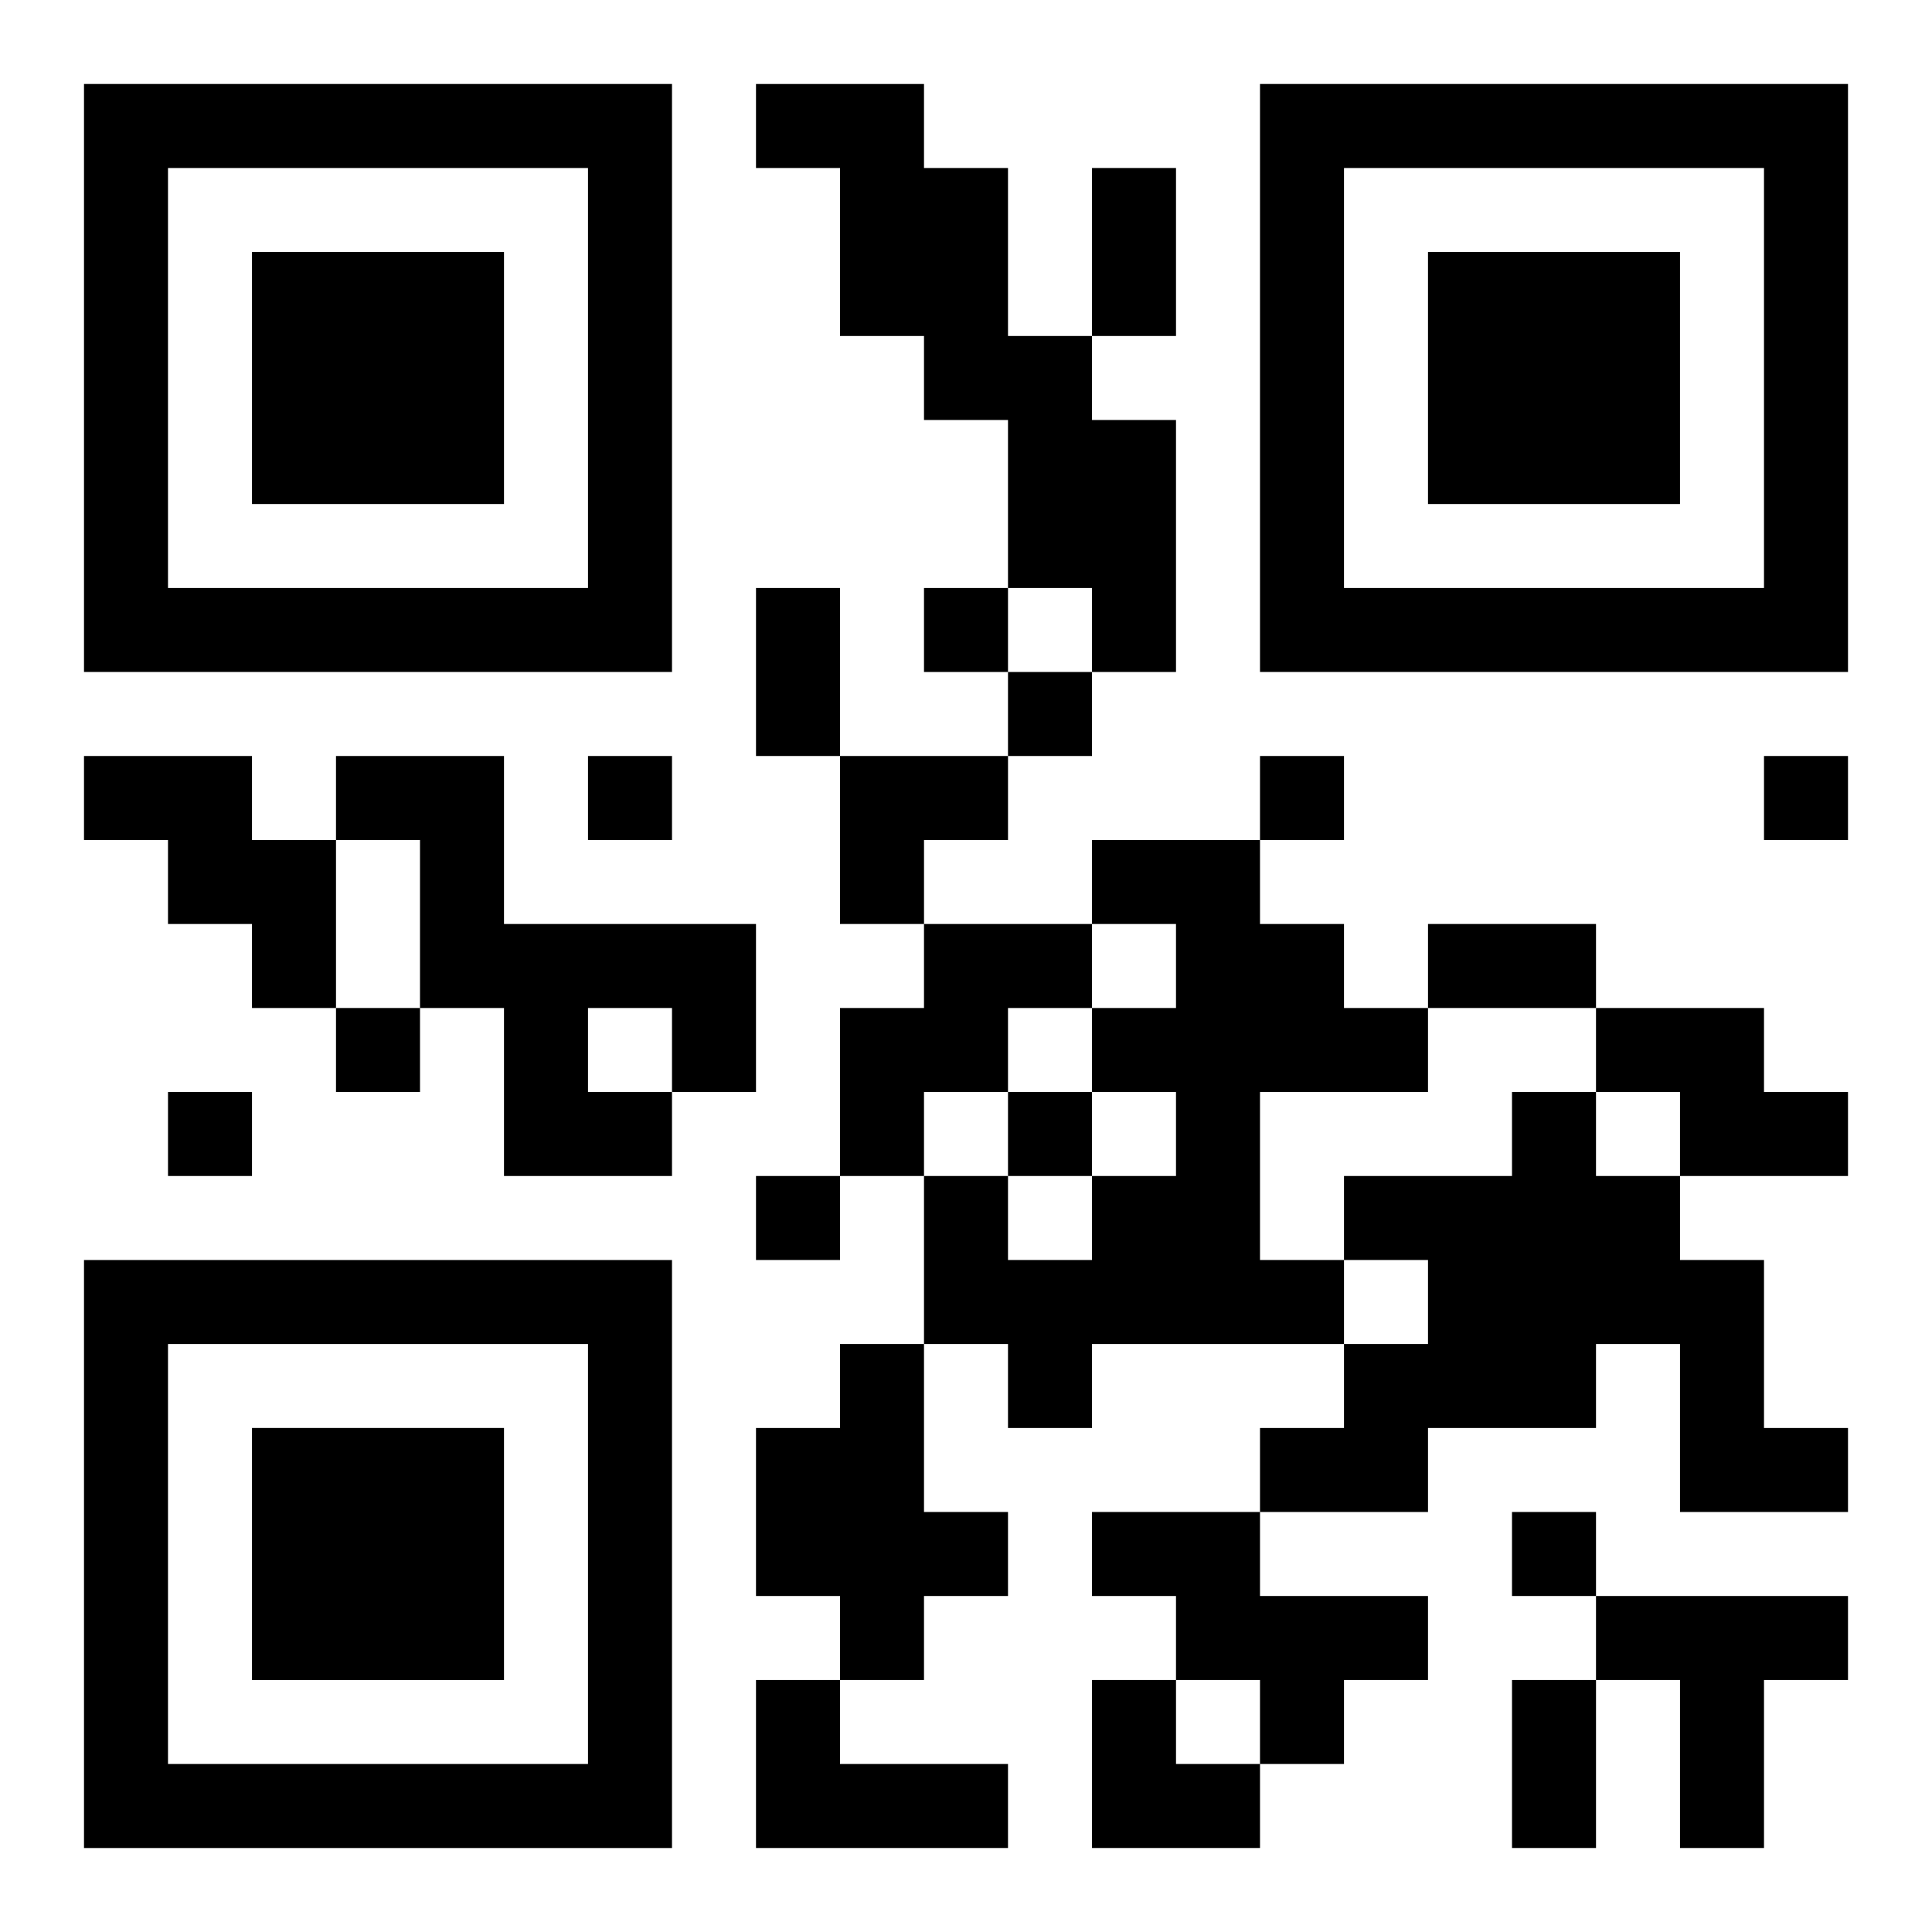
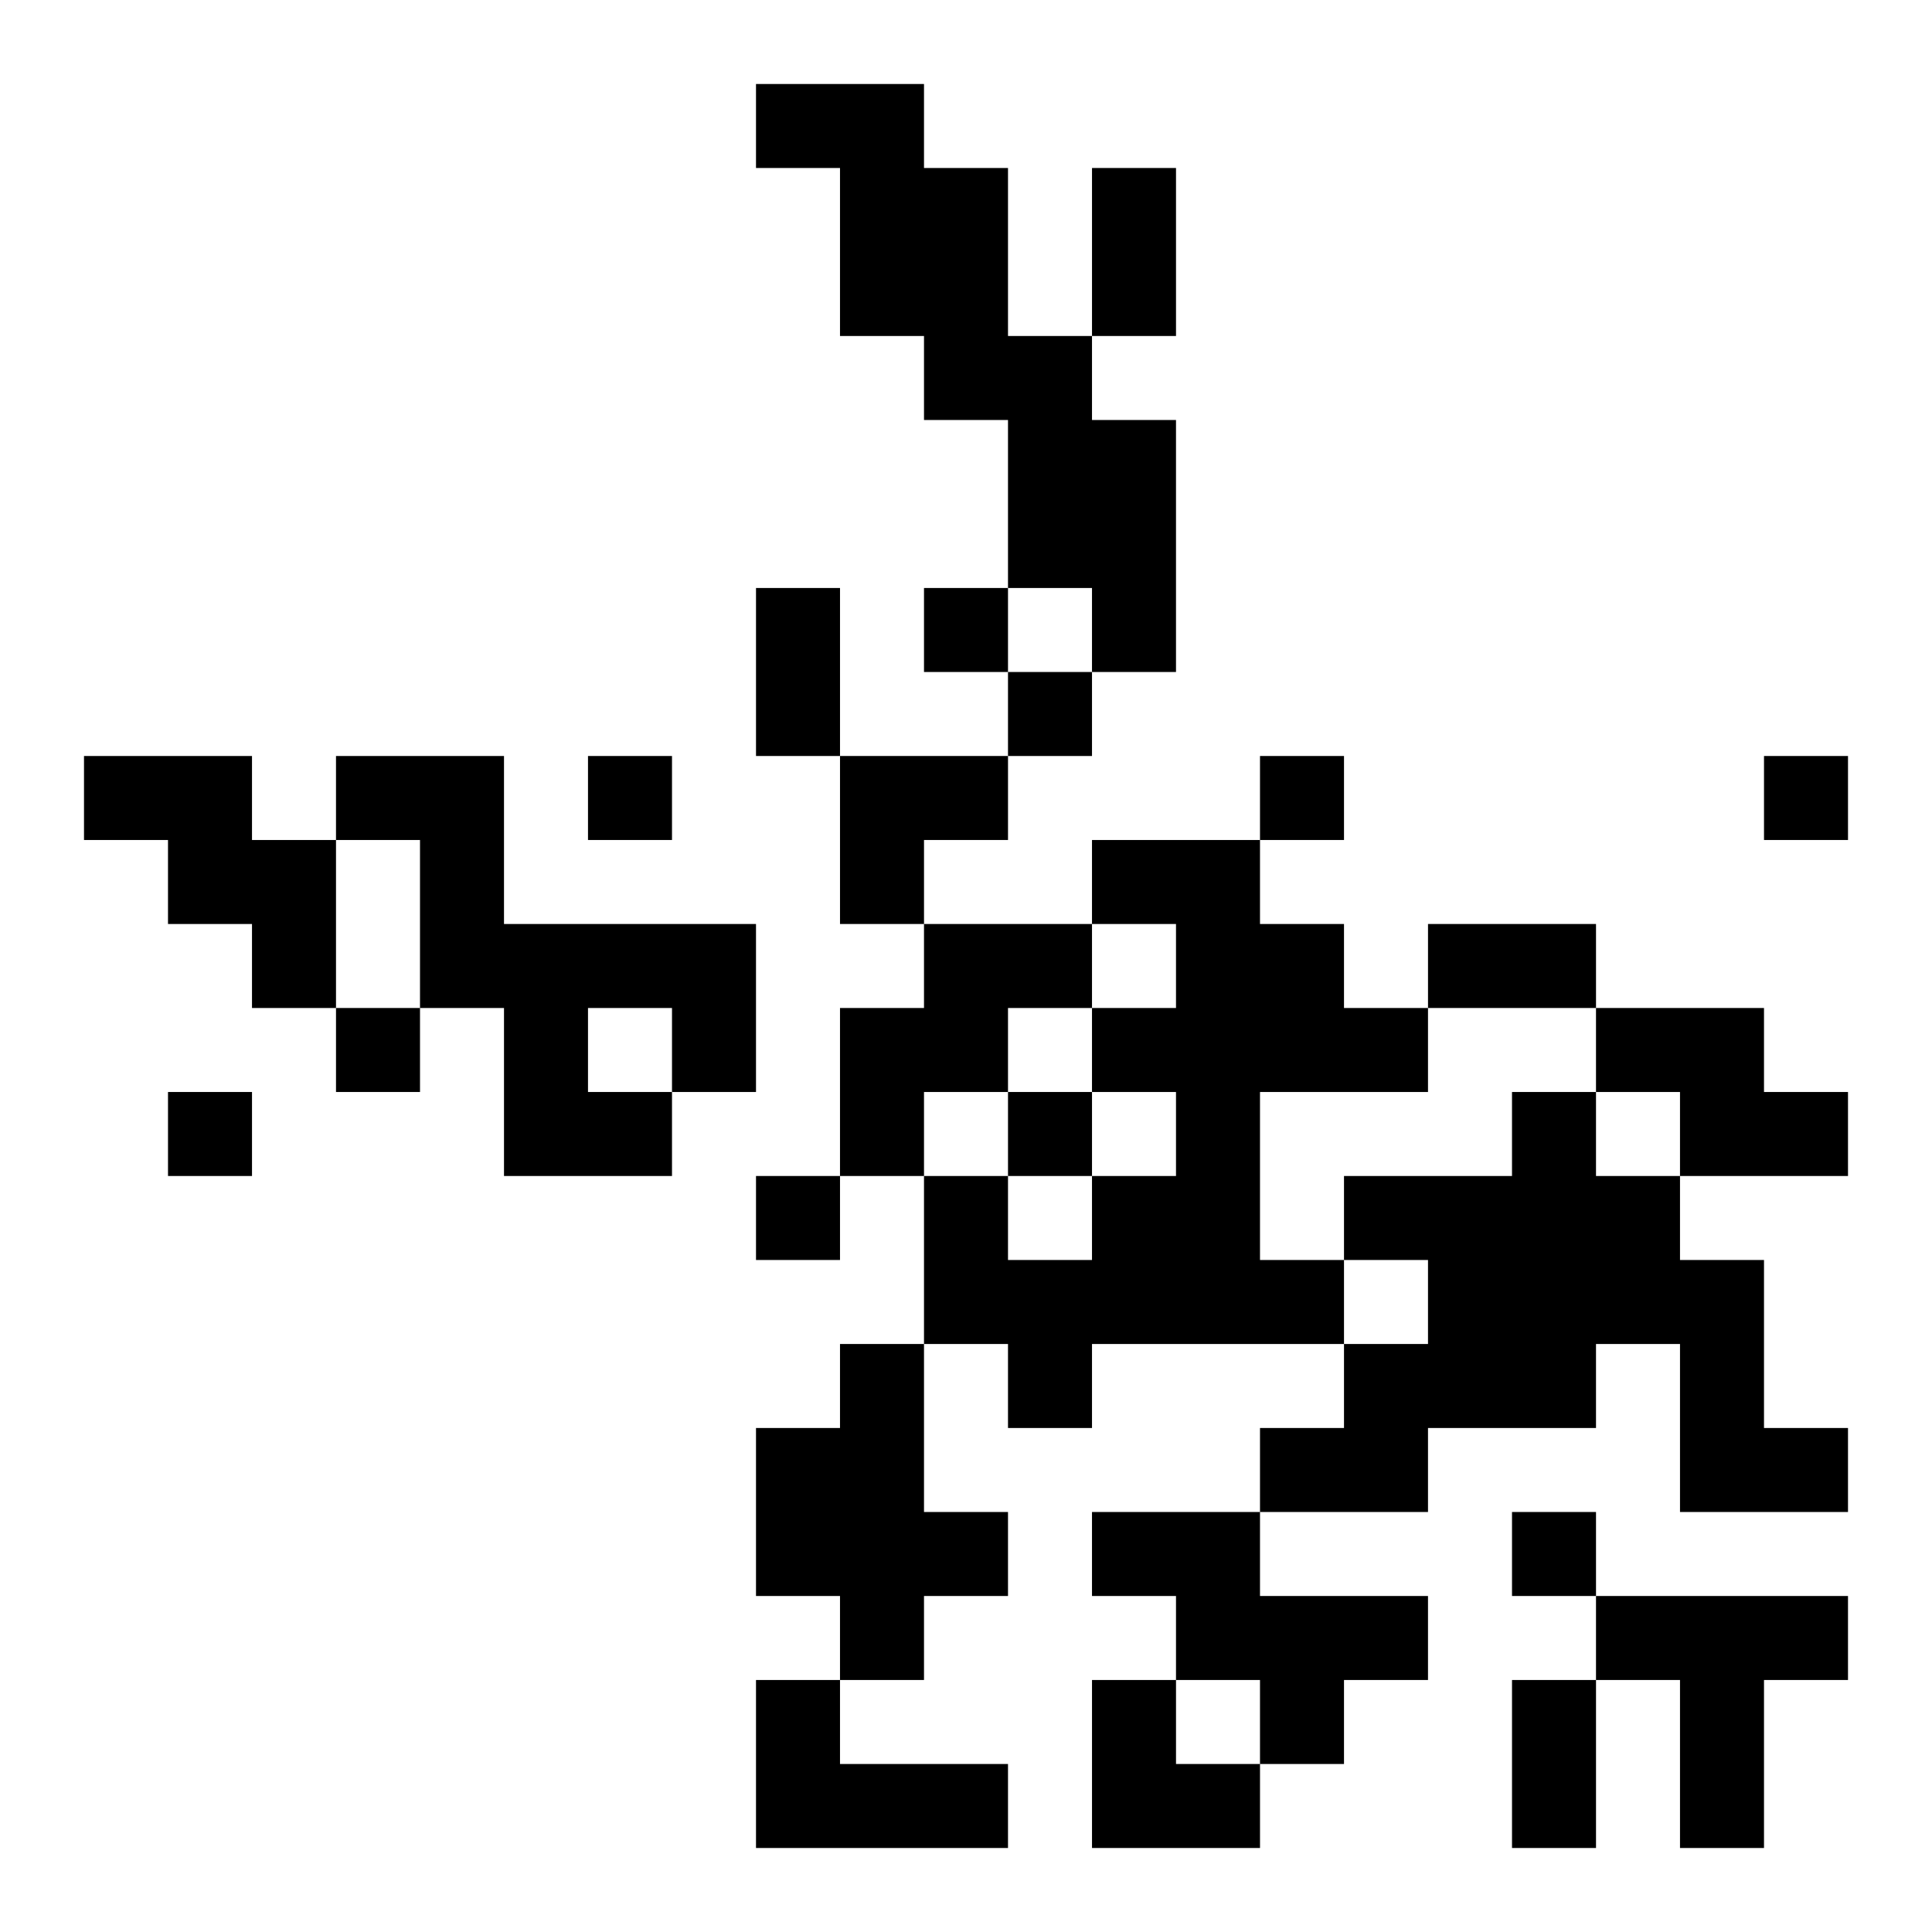
<svg xmlns="http://www.w3.org/2000/svg" xmlns:xlink="http://www.w3.org/1999/xlink" width="250" height="250" baseProfile="full" version="1.1" viewBox="-1 -1 23 23">
  <symbol id="a">
-     <path d="m0 7v7h7v-7h-7zm1 1h5v5h-5v-5zm1 1v3h3v-3h-3z" />
-   </symbol>
+     </symbol>
  <use y="-7" xlink:href="#a" />
  <use y="7" xlink:href="#a" />
  <use x="14" y="-7" xlink:href="#a" />
  <path d="m8 0h2v1h1v2h1v1h1v3h-1v-1h-1v-2h-1v-1h-1v-2h-1v-1m-8 8h2v1h1v2h-1v-1h-1v-1h-1v-1m3 0h2v2h3v2h-1v1h-2v-2h-1v-2h-1v-1m3 3v1h1v-1h-1m6-2h2v1h1v1h1v1h-2v2h1v1h-3v1h-1v-1h-1v-2h1v1h1v-1h1v-1h-1v-1h1v-1h-1v-1m-2 1h2v1h-1v1h-1v1h-1v-2h1v-1m8 1h2v1h1v1h-2v-1h-1v-1m-1 1h1v1h1v1h1v2h1v1h-2v-2h-1v1h-2v1h-2v-1h1v-1h1v-1h-1v-1h2v-1m-8 3h1v2h1v1h-1v1h-1v-1h-1v-2h1v-1m3 2h2v1h2v1h-1v1h-1v-1h-1v-1h-1v-1m6 1h3v1h-1v2h-1v-2h-1v-1m-10 1h1v1h2v1h-3v-2m2-13v1h1v-1h-1m1 1v1h1v-1h-1m-5 1v1h1v-1h-1m8 0v1h1v-1h-1m6 0v1h1v-1h-1m-17 3v1h1v-1h-1m-2 1v1h1v-1h-1m10 0v1h1v-1h-1m-3 1v1h1v-1h-1m9 4v1h1v-1h-1m-5-16h1v2h-1v-2m-4 5h1v2h-1v-2m8 4h2v1h-2v-1m1 9h1v2h-1v-2m-8-11h2v1h-1v1h-1zm3 11h1v1h1v1h-2z" />
</svg>